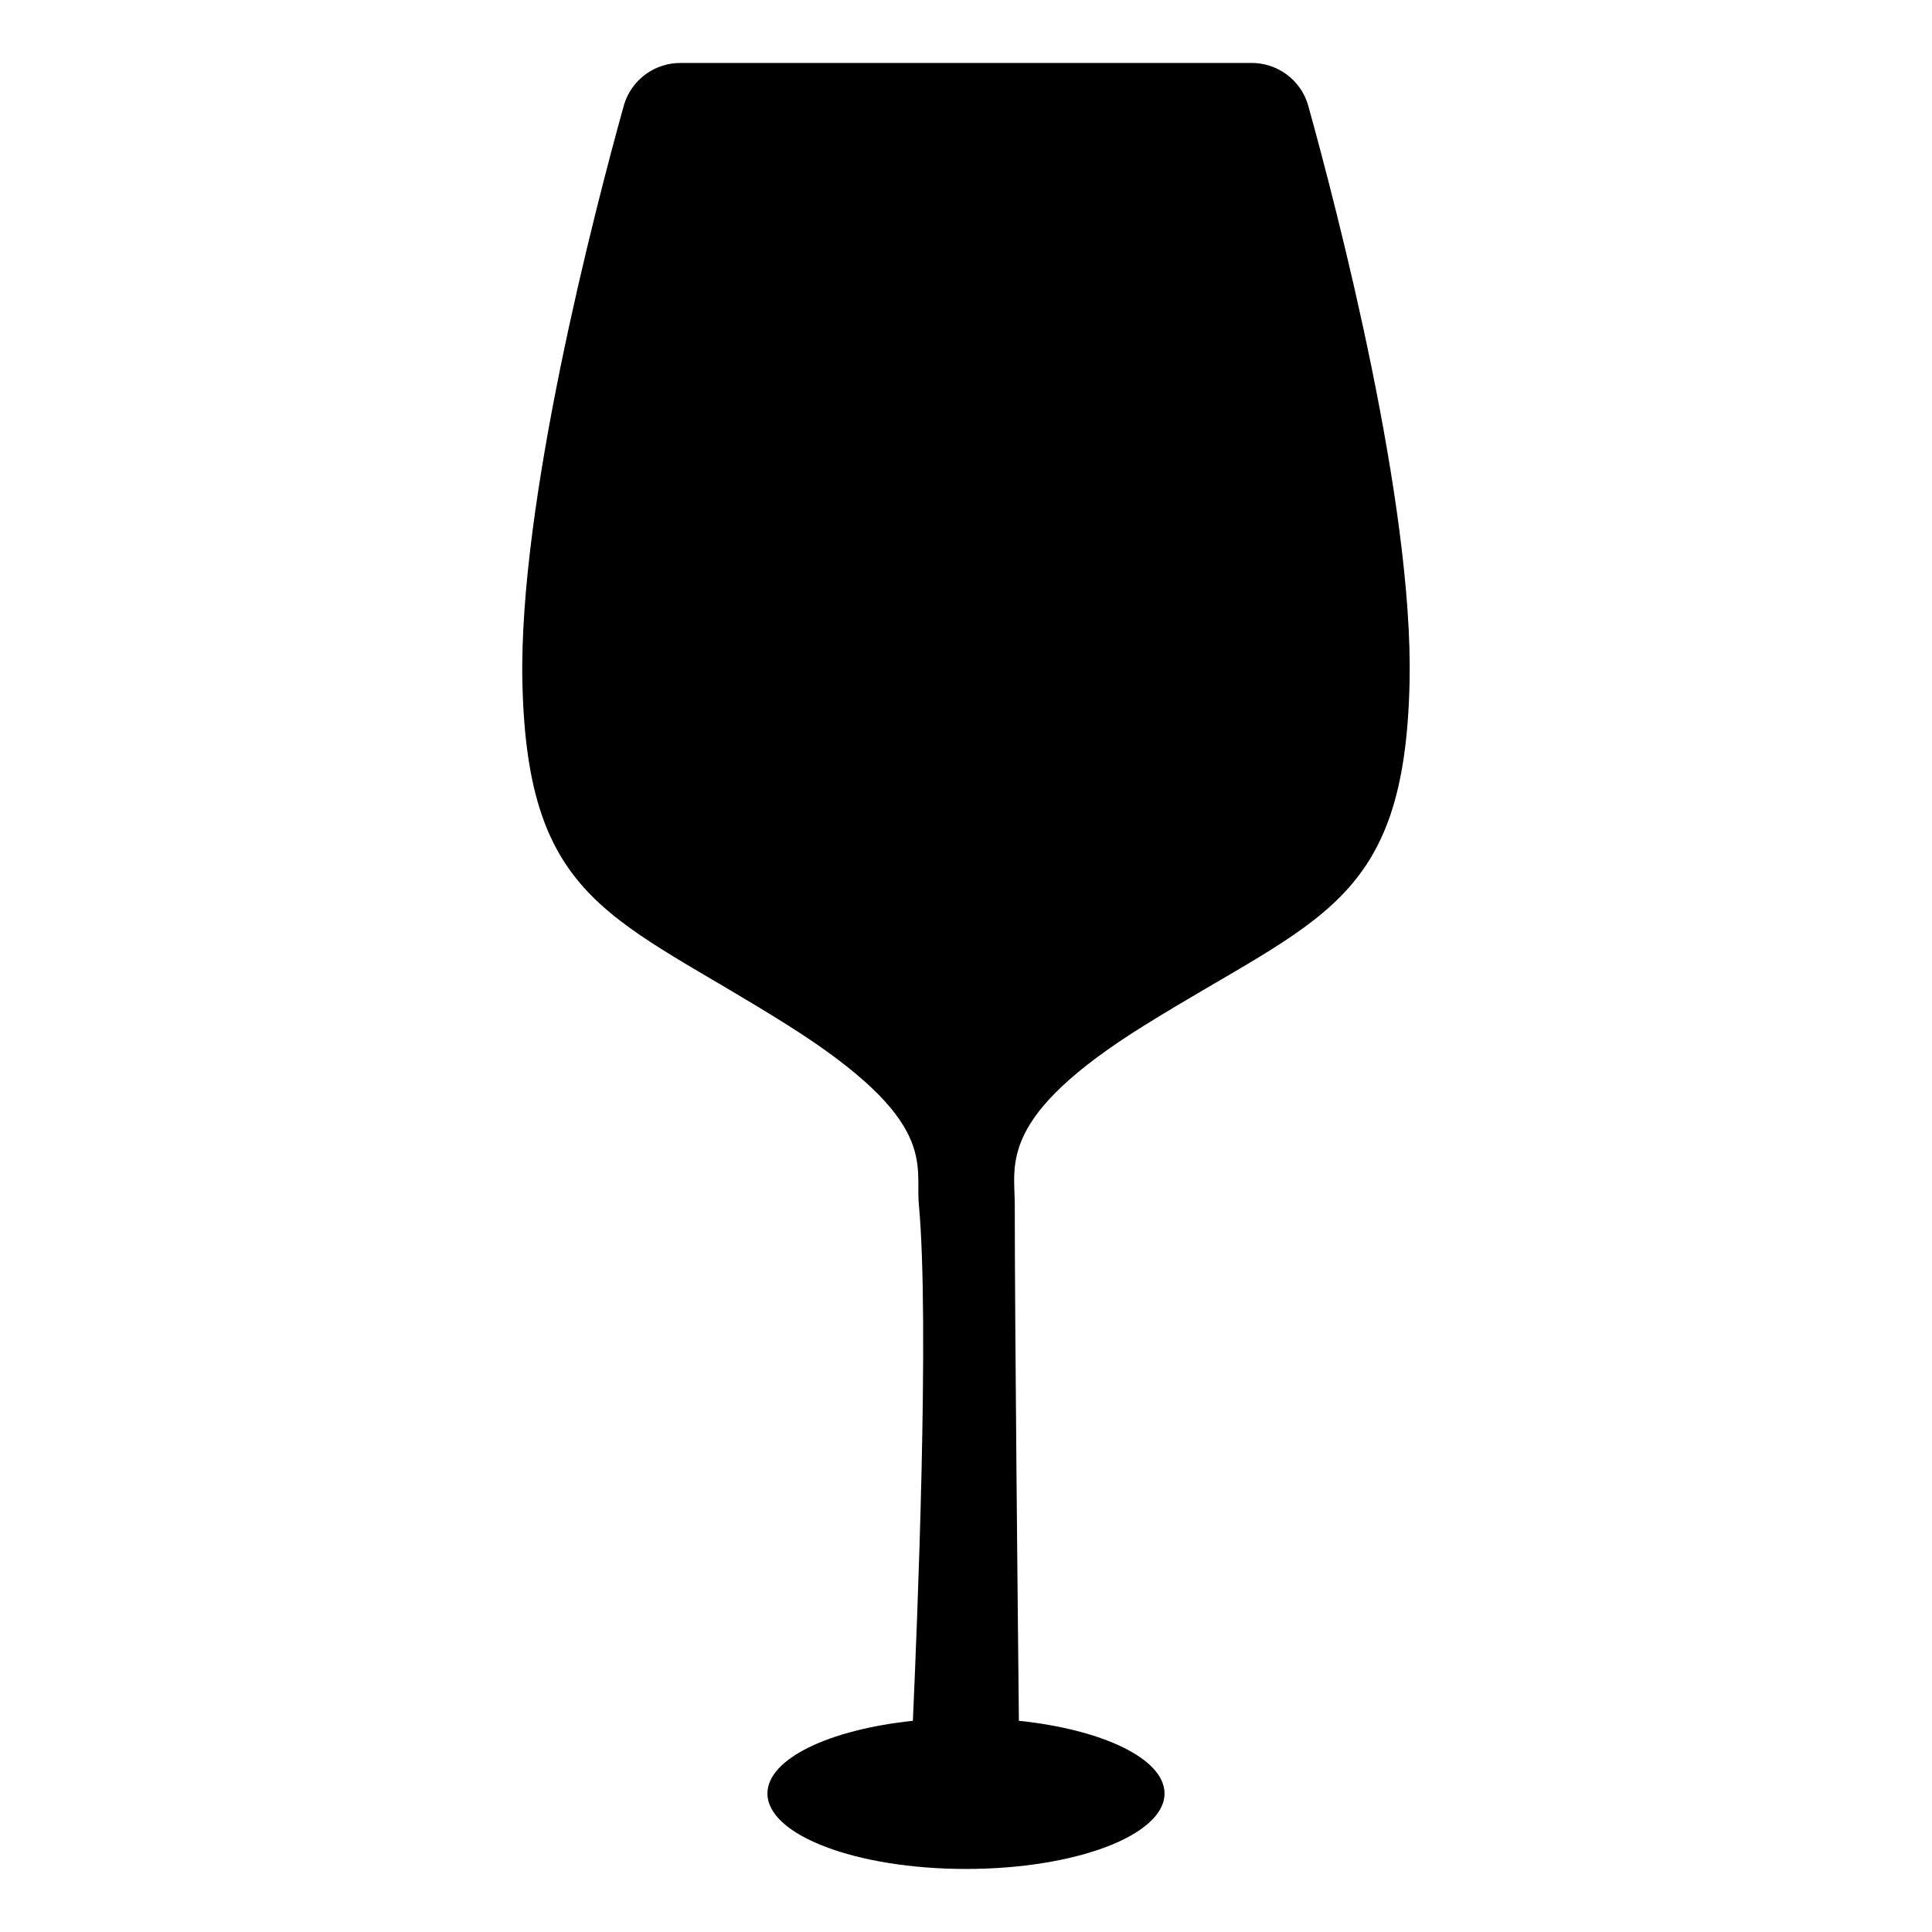
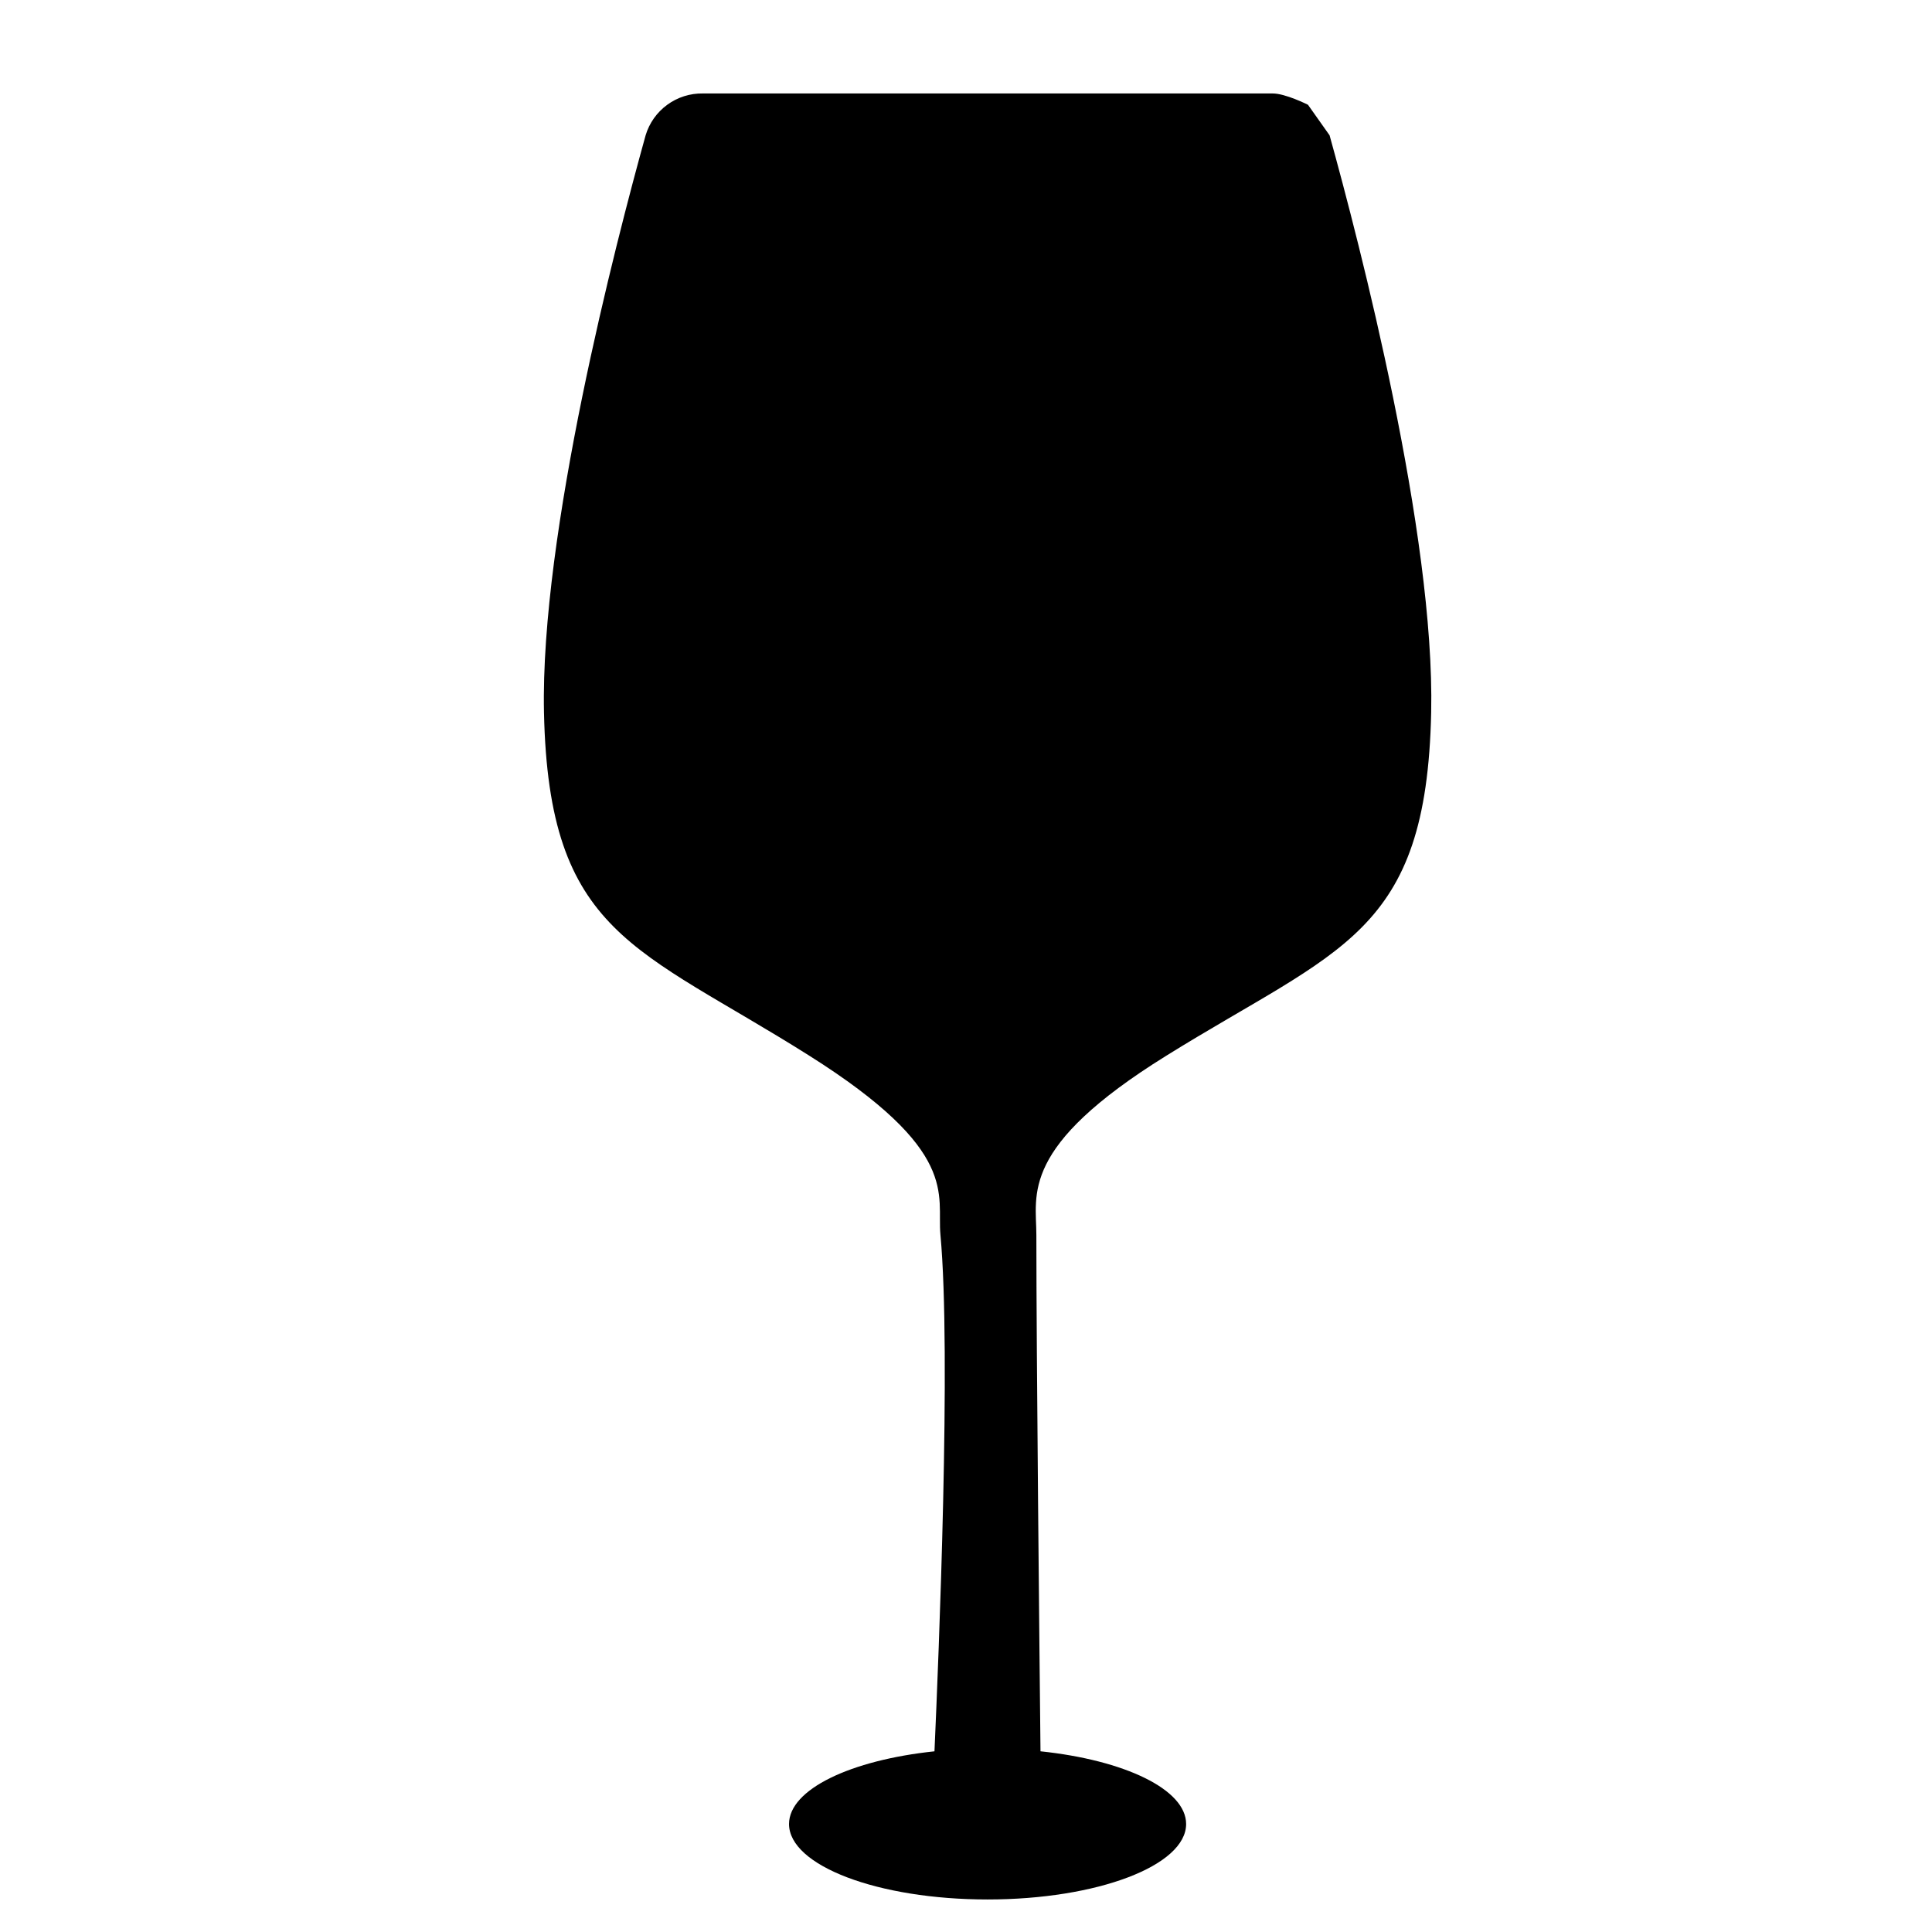
<svg xmlns="http://www.w3.org/2000/svg" fill="#000000" width="800px" height="800px" version="1.1" viewBox="144 144 512 512">
-   <path d="m490.63 171.77c-0.977-3.246-2.984-6.086-5.723-8.086s-6.051-3.055-9.441-3h-150.93c-3.387-0.055-6.703 1-9.441 3-2.738 2-4.746 4.84-5.723 8.086-7.934 28.551-27.941 105.61-26.934 152.96 1.254 58.984 24.477 62.043 70.234 90.902 40.305 25.406 33.836 36.84 34.832 47.539 2.898 31.164-0.457 111.54-1.582 136.86-22.223 2.336-38.543 10.078-38.543 19.266 0 11.043 23.559 19.996 52.617 19.996 29.059 0 52.617-8.953 52.617-19.996 0-9.195-16.344-16.938-38.594-19.27-0.262-25.316-1.094-105.56-1.094-136.81 0-10.793-4.535-23.32 34.395-47.504 45.996-28.598 68.98-31.992 70.234-90.977 1.02-47.344-18.988-124.4-26.922-152.96z" />
+   <path d="m490.63 171.77s-6.051-3.055-9.441-3h-150.93c-3.387-0.055-6.703 1-9.441 3-2.738 2-4.746 4.84-5.723 8.086-7.934 28.551-27.941 105.61-26.934 152.96 1.254 58.984 24.477 62.043 70.234 90.902 40.305 25.406 33.836 36.84 34.832 47.539 2.898 31.164-0.457 111.54-1.582 136.86-22.223 2.336-38.543 10.078-38.543 19.266 0 11.043 23.559 19.996 52.617 19.996 29.059 0 52.617-8.953 52.617-19.996 0-9.195-16.344-16.938-38.594-19.27-0.262-25.316-1.094-105.56-1.094-136.81 0-10.793-4.535-23.32 34.395-47.504 45.996-28.598 68.98-31.992 70.234-90.977 1.02-47.344-18.988-124.4-26.922-152.96z" />
</svg>